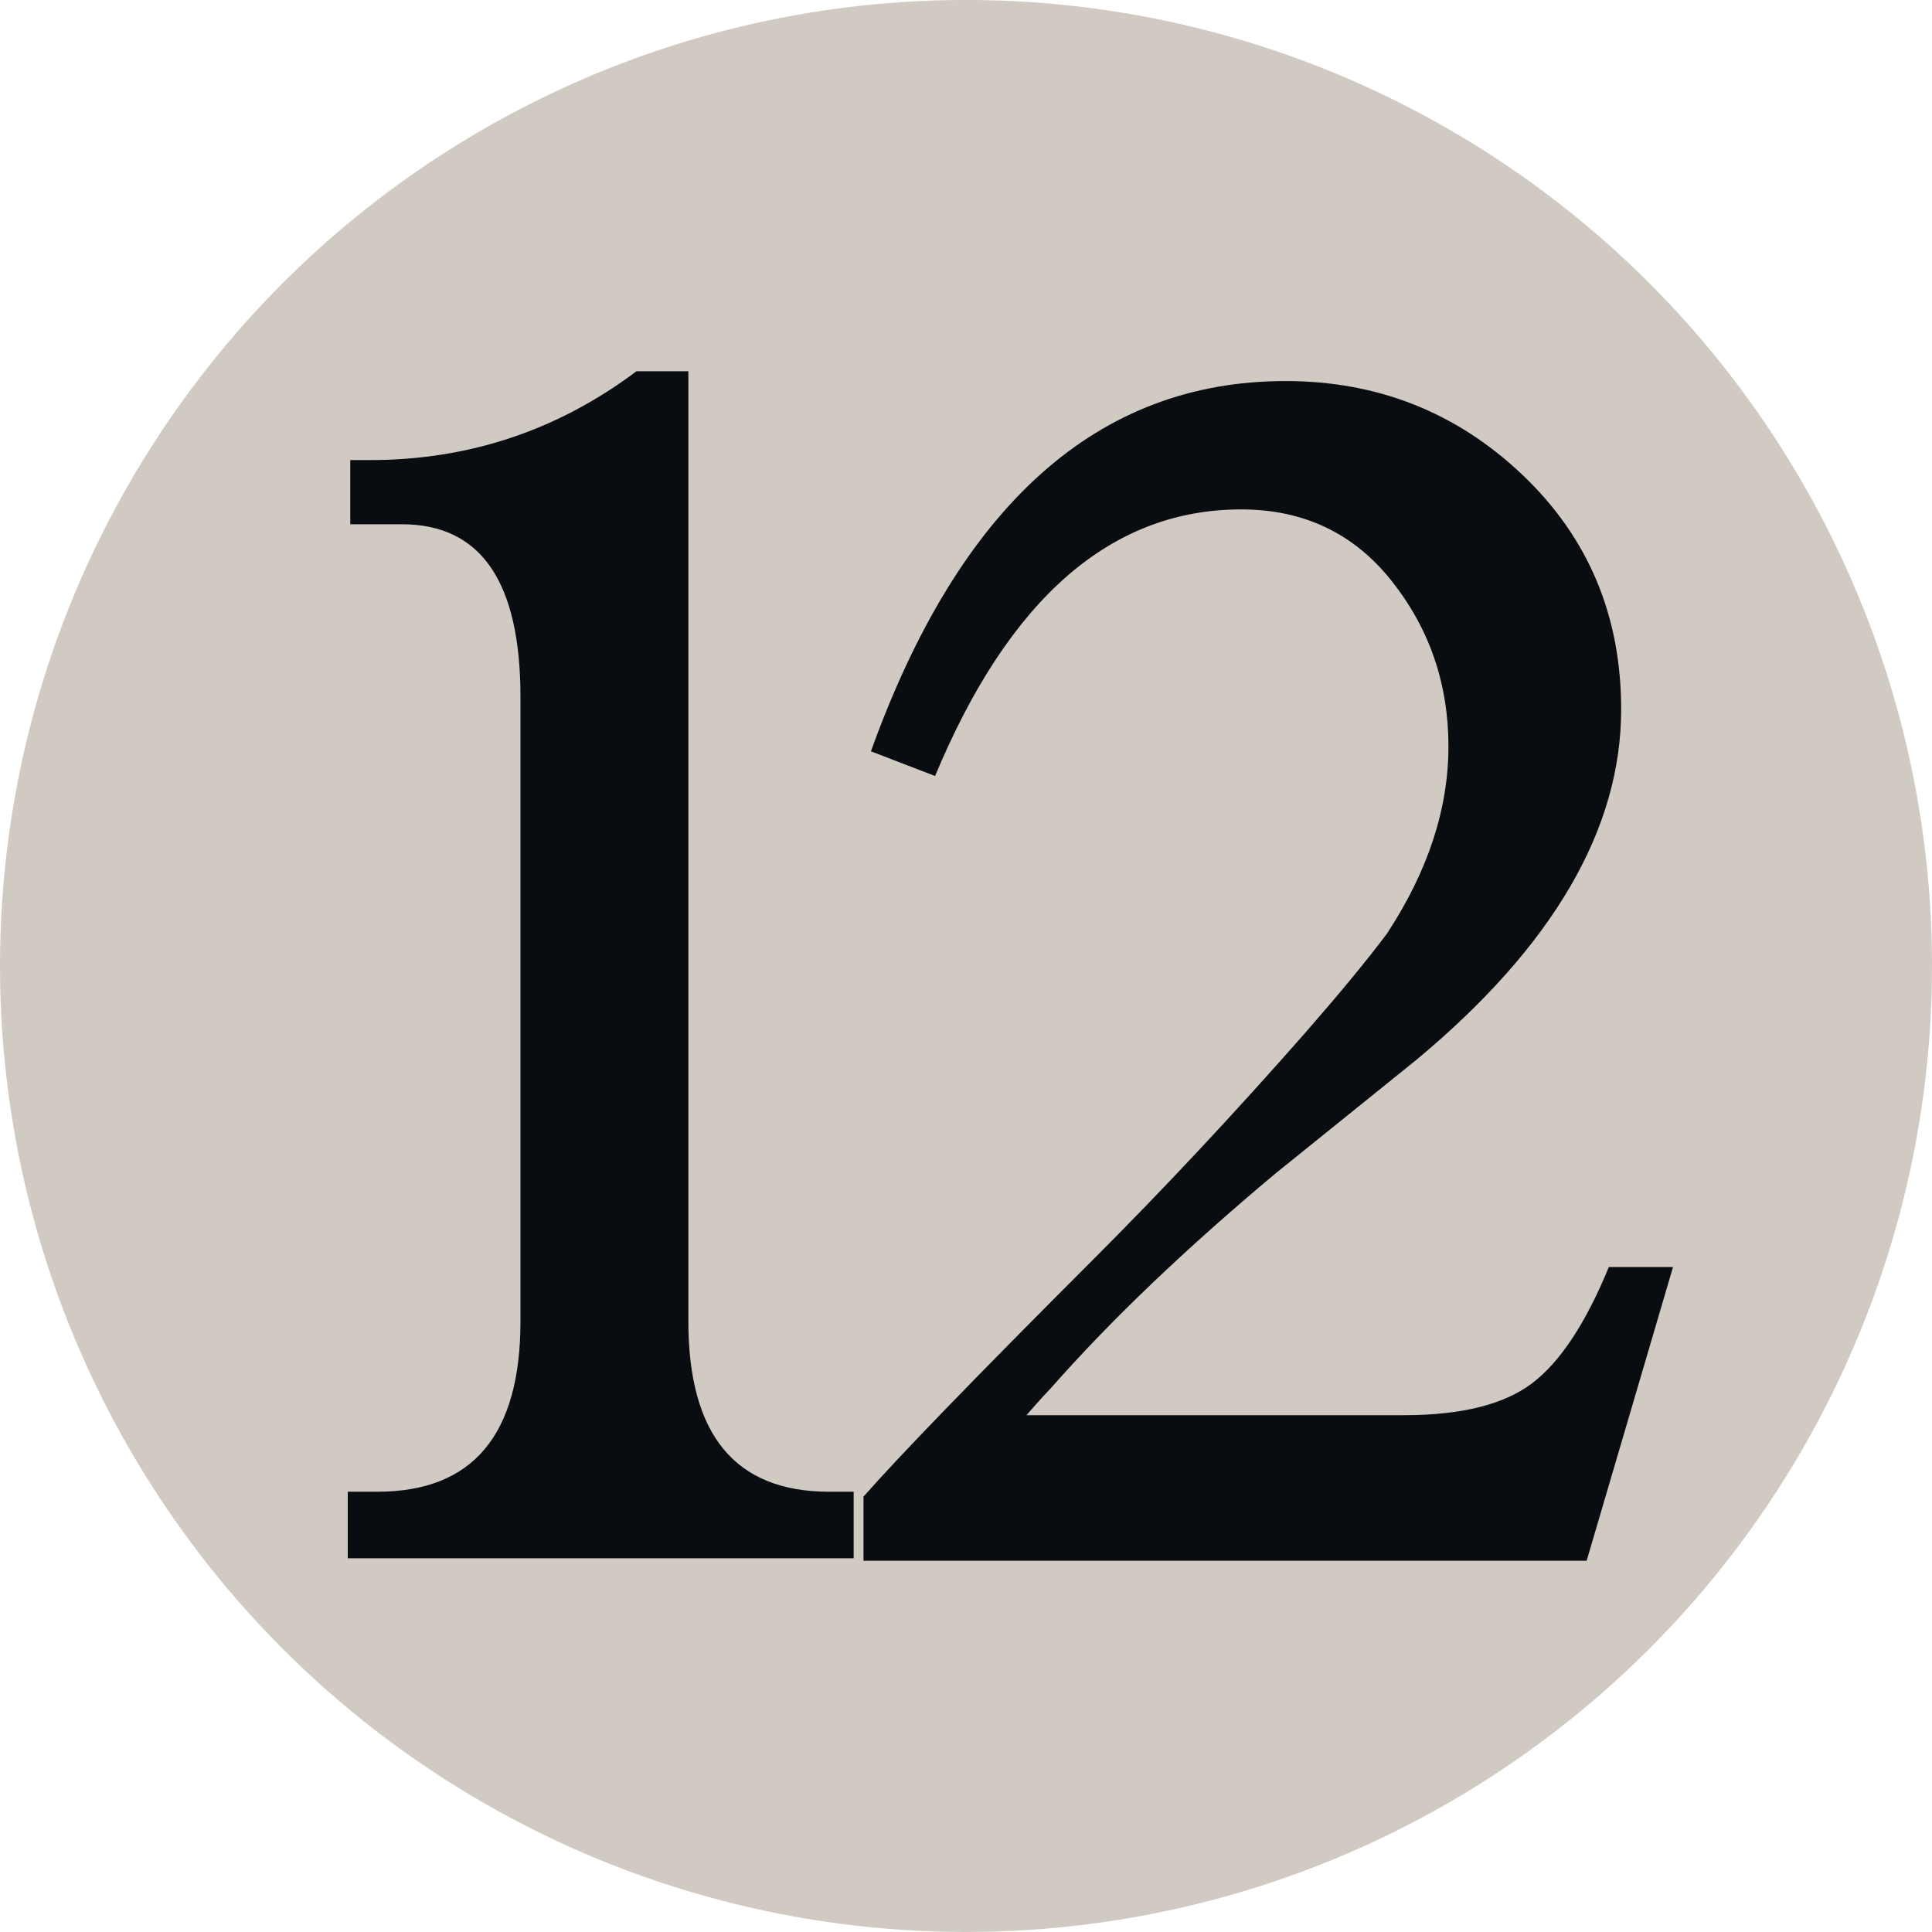
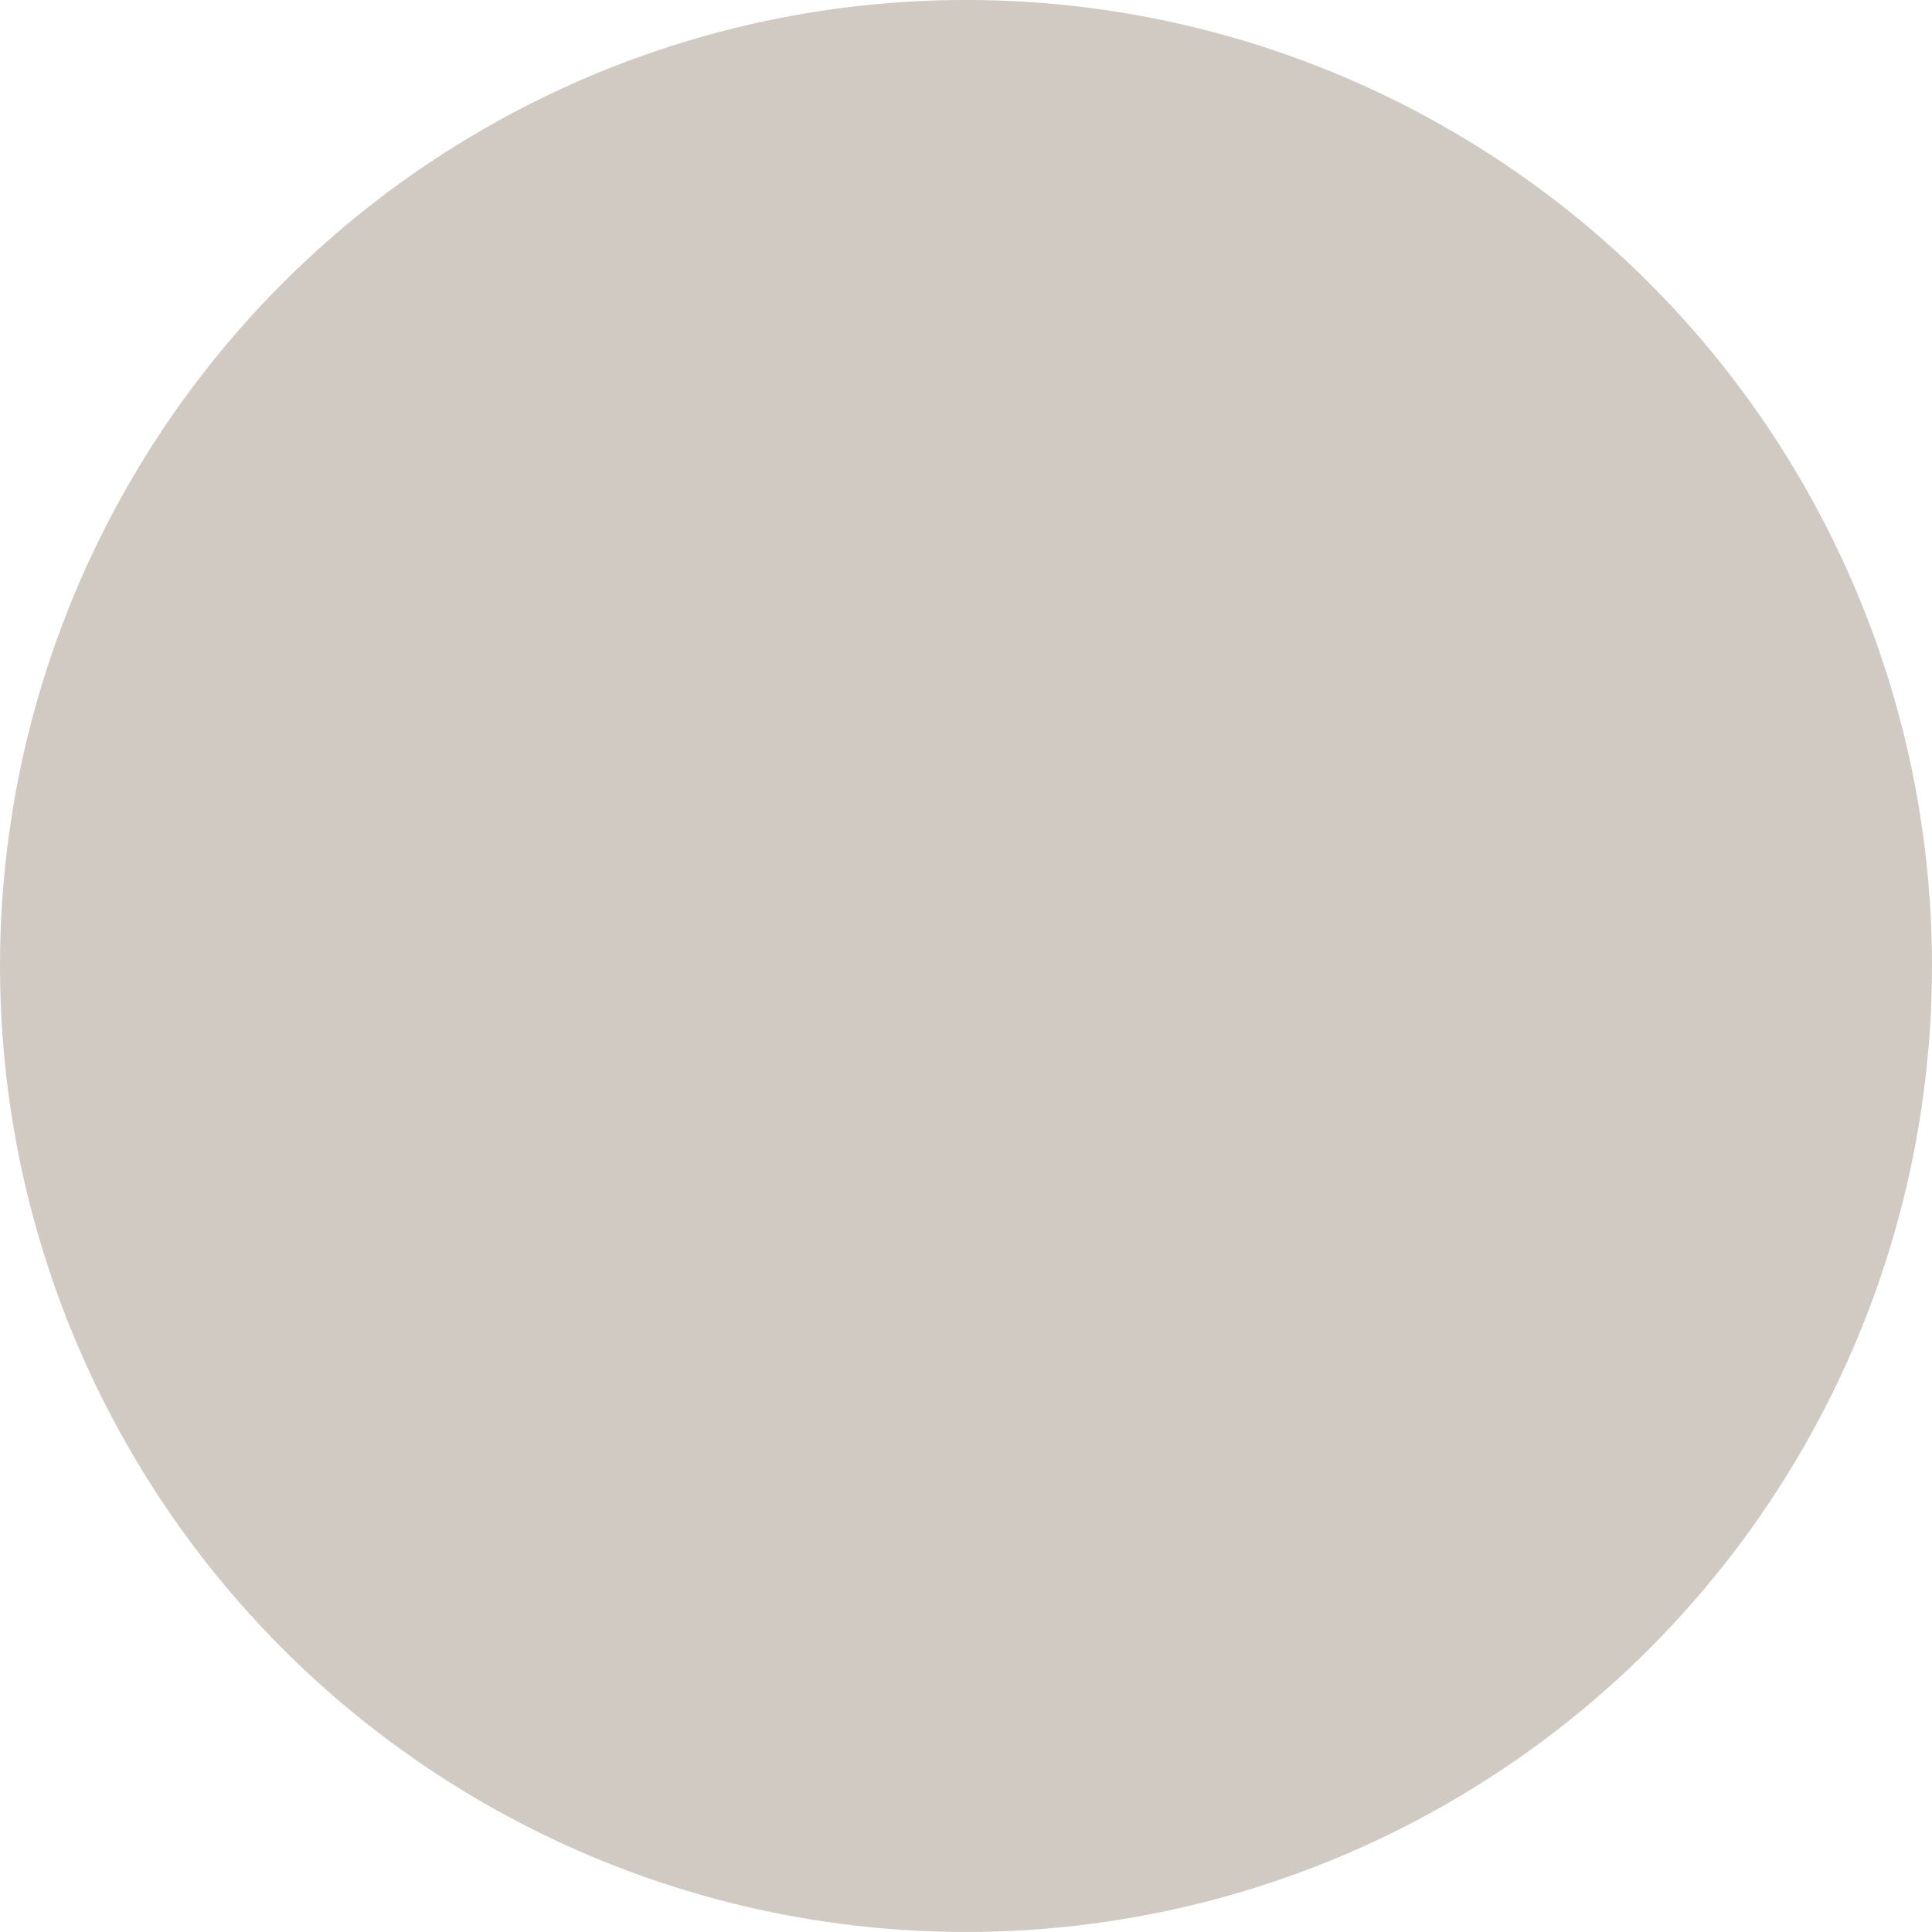
<svg xmlns="http://www.w3.org/2000/svg" version="1.1" id="Layer_1" x="0px" y="0px" width="100px" height="100px" viewBox="0 0 100 100" enable-background="new 0 0 100 100" xml:space="preserve">
  <g>
    <circle fill="#D0CAC3" cx="50" cy="49.998" r="50" />
  </g>
-   <path fill="#090C10" d="M35.63,19.215v49.18c0,5.875,2.428,8.816,7.277,8.816h1.278v3.445H18v-3.445h1.533  c4.938,0,7.406-2.941,7.406-8.816v-32.32c0-5.955-2.043-8.939-6.128-8.939H18.13v-3.322h1.019c5.109,0,9.709-1.531,13.795-4.598  H35.63z M86.595,65.582l-4.471,15.203H44.695v-3.32c1.793-2.043,5.749-6.133,11.882-12.266c3.659-3.66,7.324-7.578,10.988-11.748  c1.788-2.049,3.191-3.748,4.215-5.115c2.126-3.232,3.191-6.465,3.191-9.703s-0.981-6.092-2.937-8.561  c-1.959-2.471-4.559-3.705-7.791-3.705c-6.731,0-12.012,4.598-15.843,13.799l-3.321-1.279c4.6-12.775,11.752-19.164,21.461-19.164  c4.767,0,8.857,1.621,12.262,4.855c3.404,3.238,5.109,7.281,5.109,12.137c0,6.215-3.534,12.262-10.598,18.141l-7.282,5.873  c-4.688,3.92-8.561,7.625-11.628,11.111c-0.254,0.262-0.681,0.729-1.273,1.41h19.544c2.979,0,5.192-0.557,6.643-1.664  c1.445-1.102,2.766-3.107,3.956-6.004H86.595z" />
</svg>